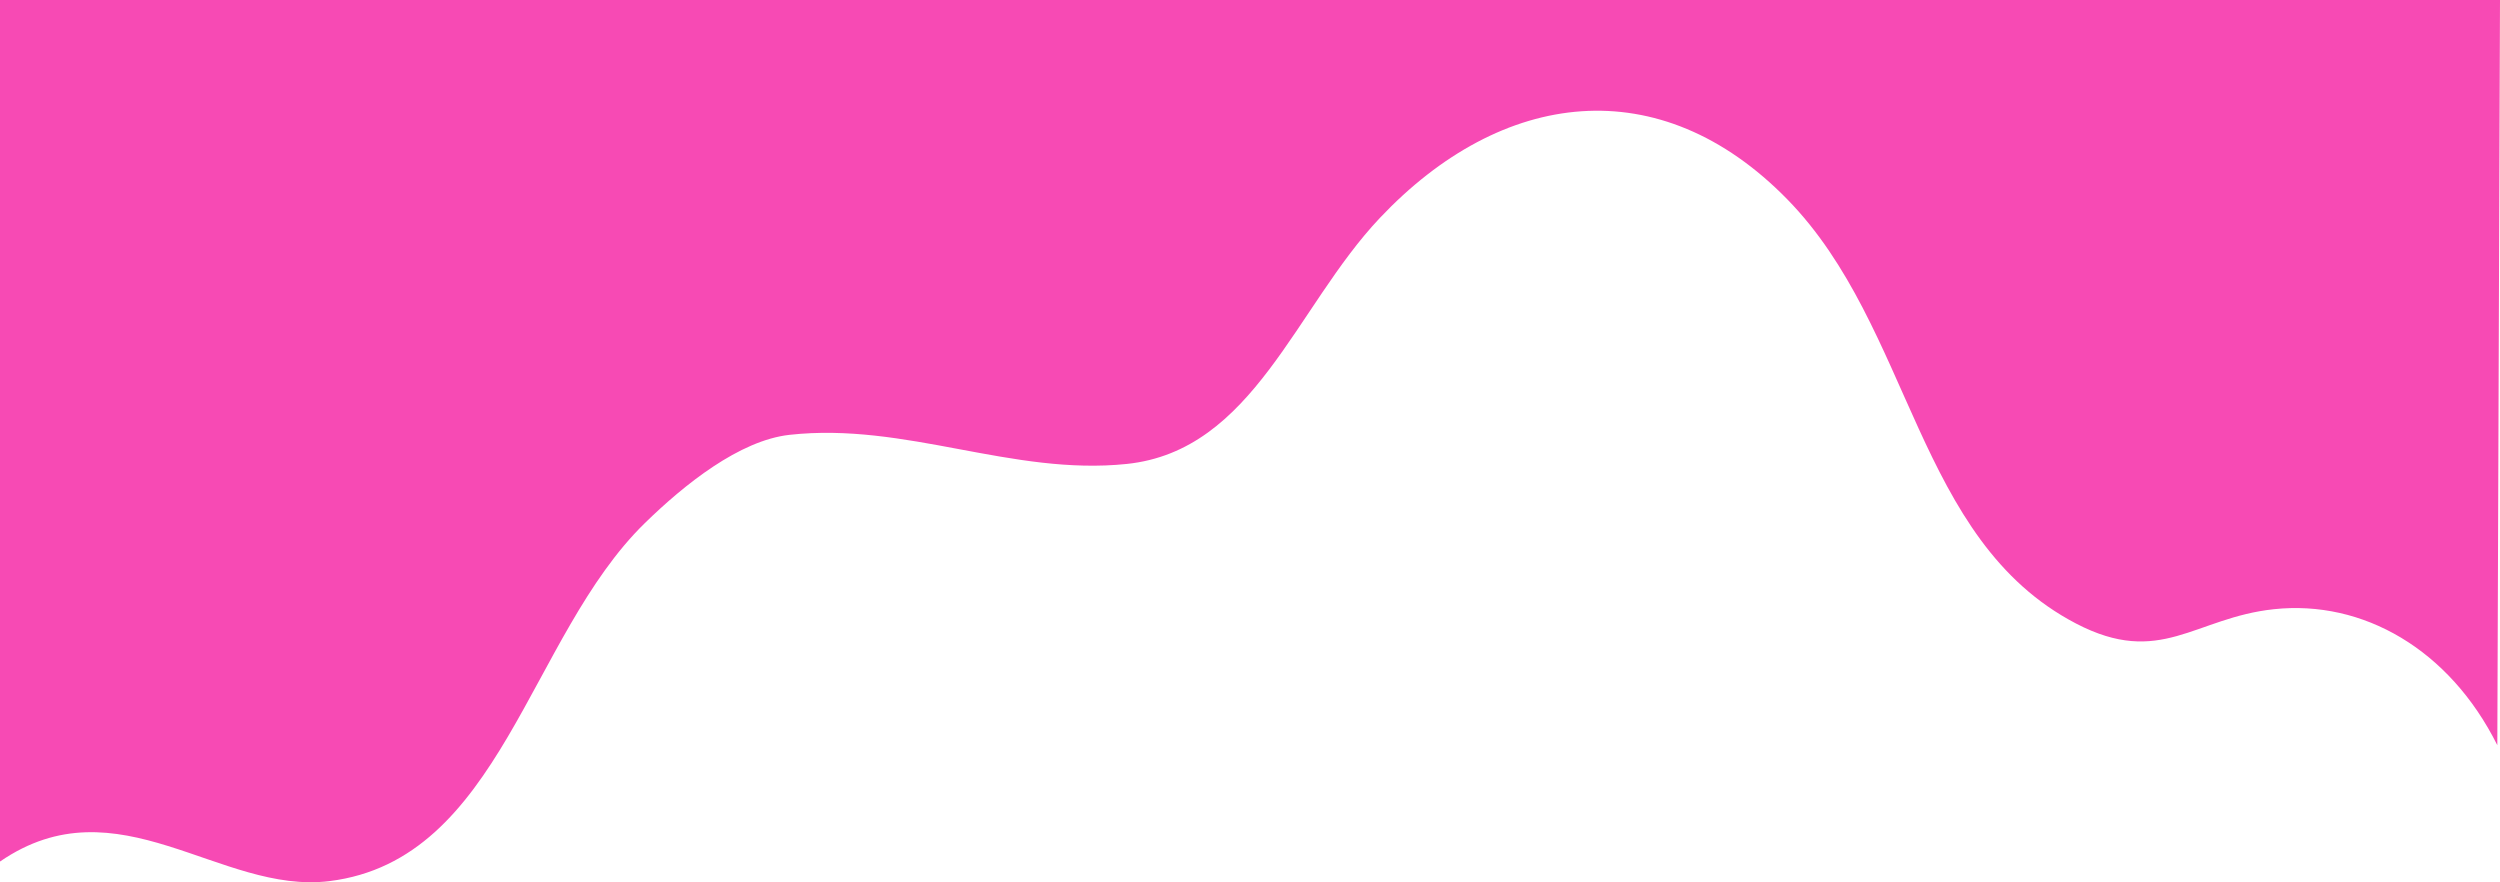
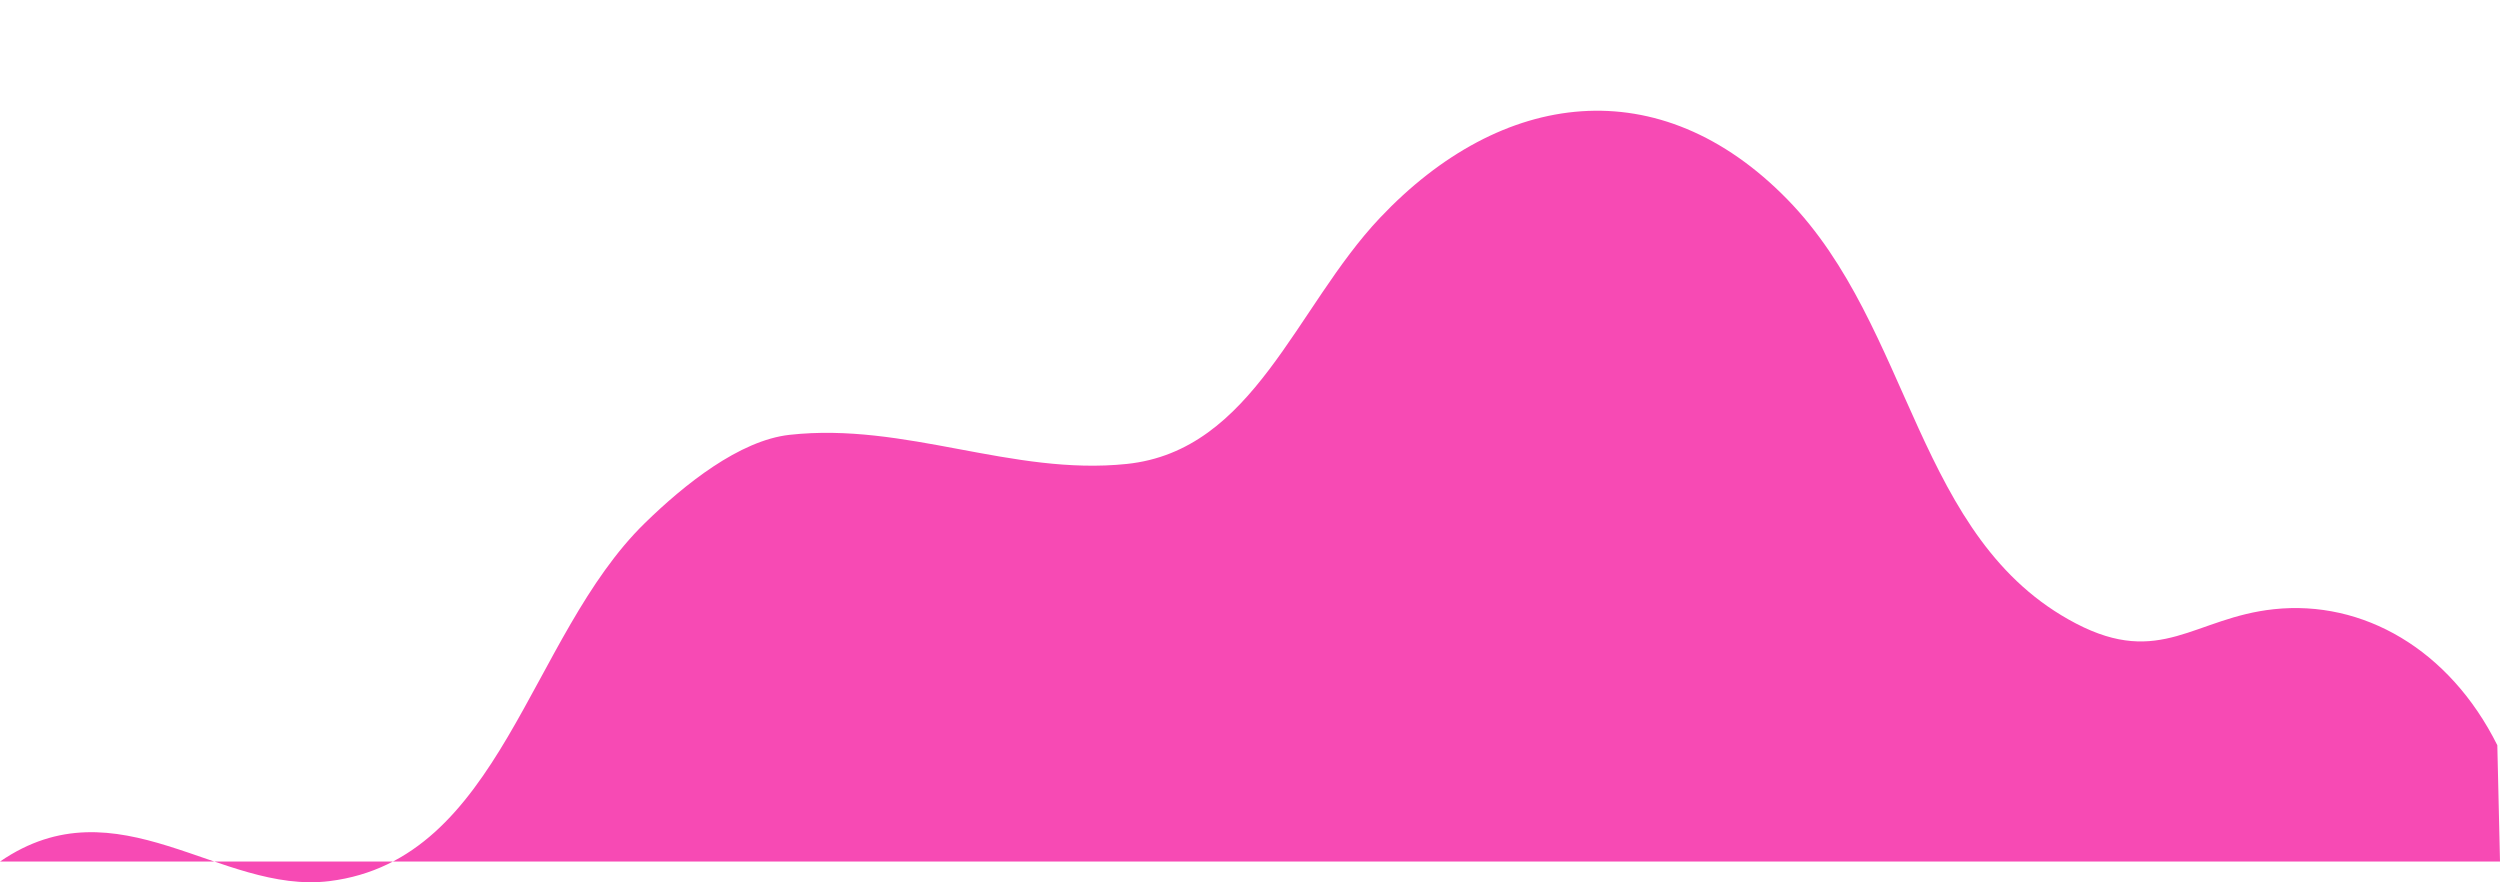
<svg xmlns="http://www.w3.org/2000/svg" width="466.755" height="164.718" viewBox="0 0 466.755 164.718">
-   <path id="パス_2637" data-name="パス 2637" d="M466.255,139.13c-8.946-17.92-25.105-27.161-41.7-25.393-14.851,1.581-21.194,10.9-36.969,2.669C357.595,100.768,357.132,61.2,333.7,37.223c-23.844-24.394-53.311-20.632-76.089,3.481-15.787,16.712-23.555,43.447-47.261,45.917-21.416,2.23-41.3-7.832-62.922-5.44-9.381,1.038-19.67,9.294-27.024,16.472-21.717,21.2-26.881,62.882-58.892,66.852C41.1,167.037,22.019,145.7,0,160.852V0H466.755Z" transform="translate(0 0.001)" fill="#f74ab4" />
+   <path id="パス_2637" data-name="パス 2637" d="M466.255,139.13c-8.946-17.92-25.105-27.161-41.7-25.393-14.851,1.581-21.194,10.9-36.969,2.669C357.595,100.768,357.132,61.2,333.7,37.223c-23.844-24.394-53.311-20.632-76.089,3.481-15.787,16.712-23.555,43.447-47.261,45.917-21.416,2.23-41.3-7.832-62.922-5.44-9.381,1.038-19.67,9.294-27.024,16.472-21.717,21.2-26.881,62.882-58.892,66.852C41.1,167.037,22.019,145.7,0,160.852H466.755Z" transform="translate(0 0.001)" fill="#f74ab4" />
</svg>